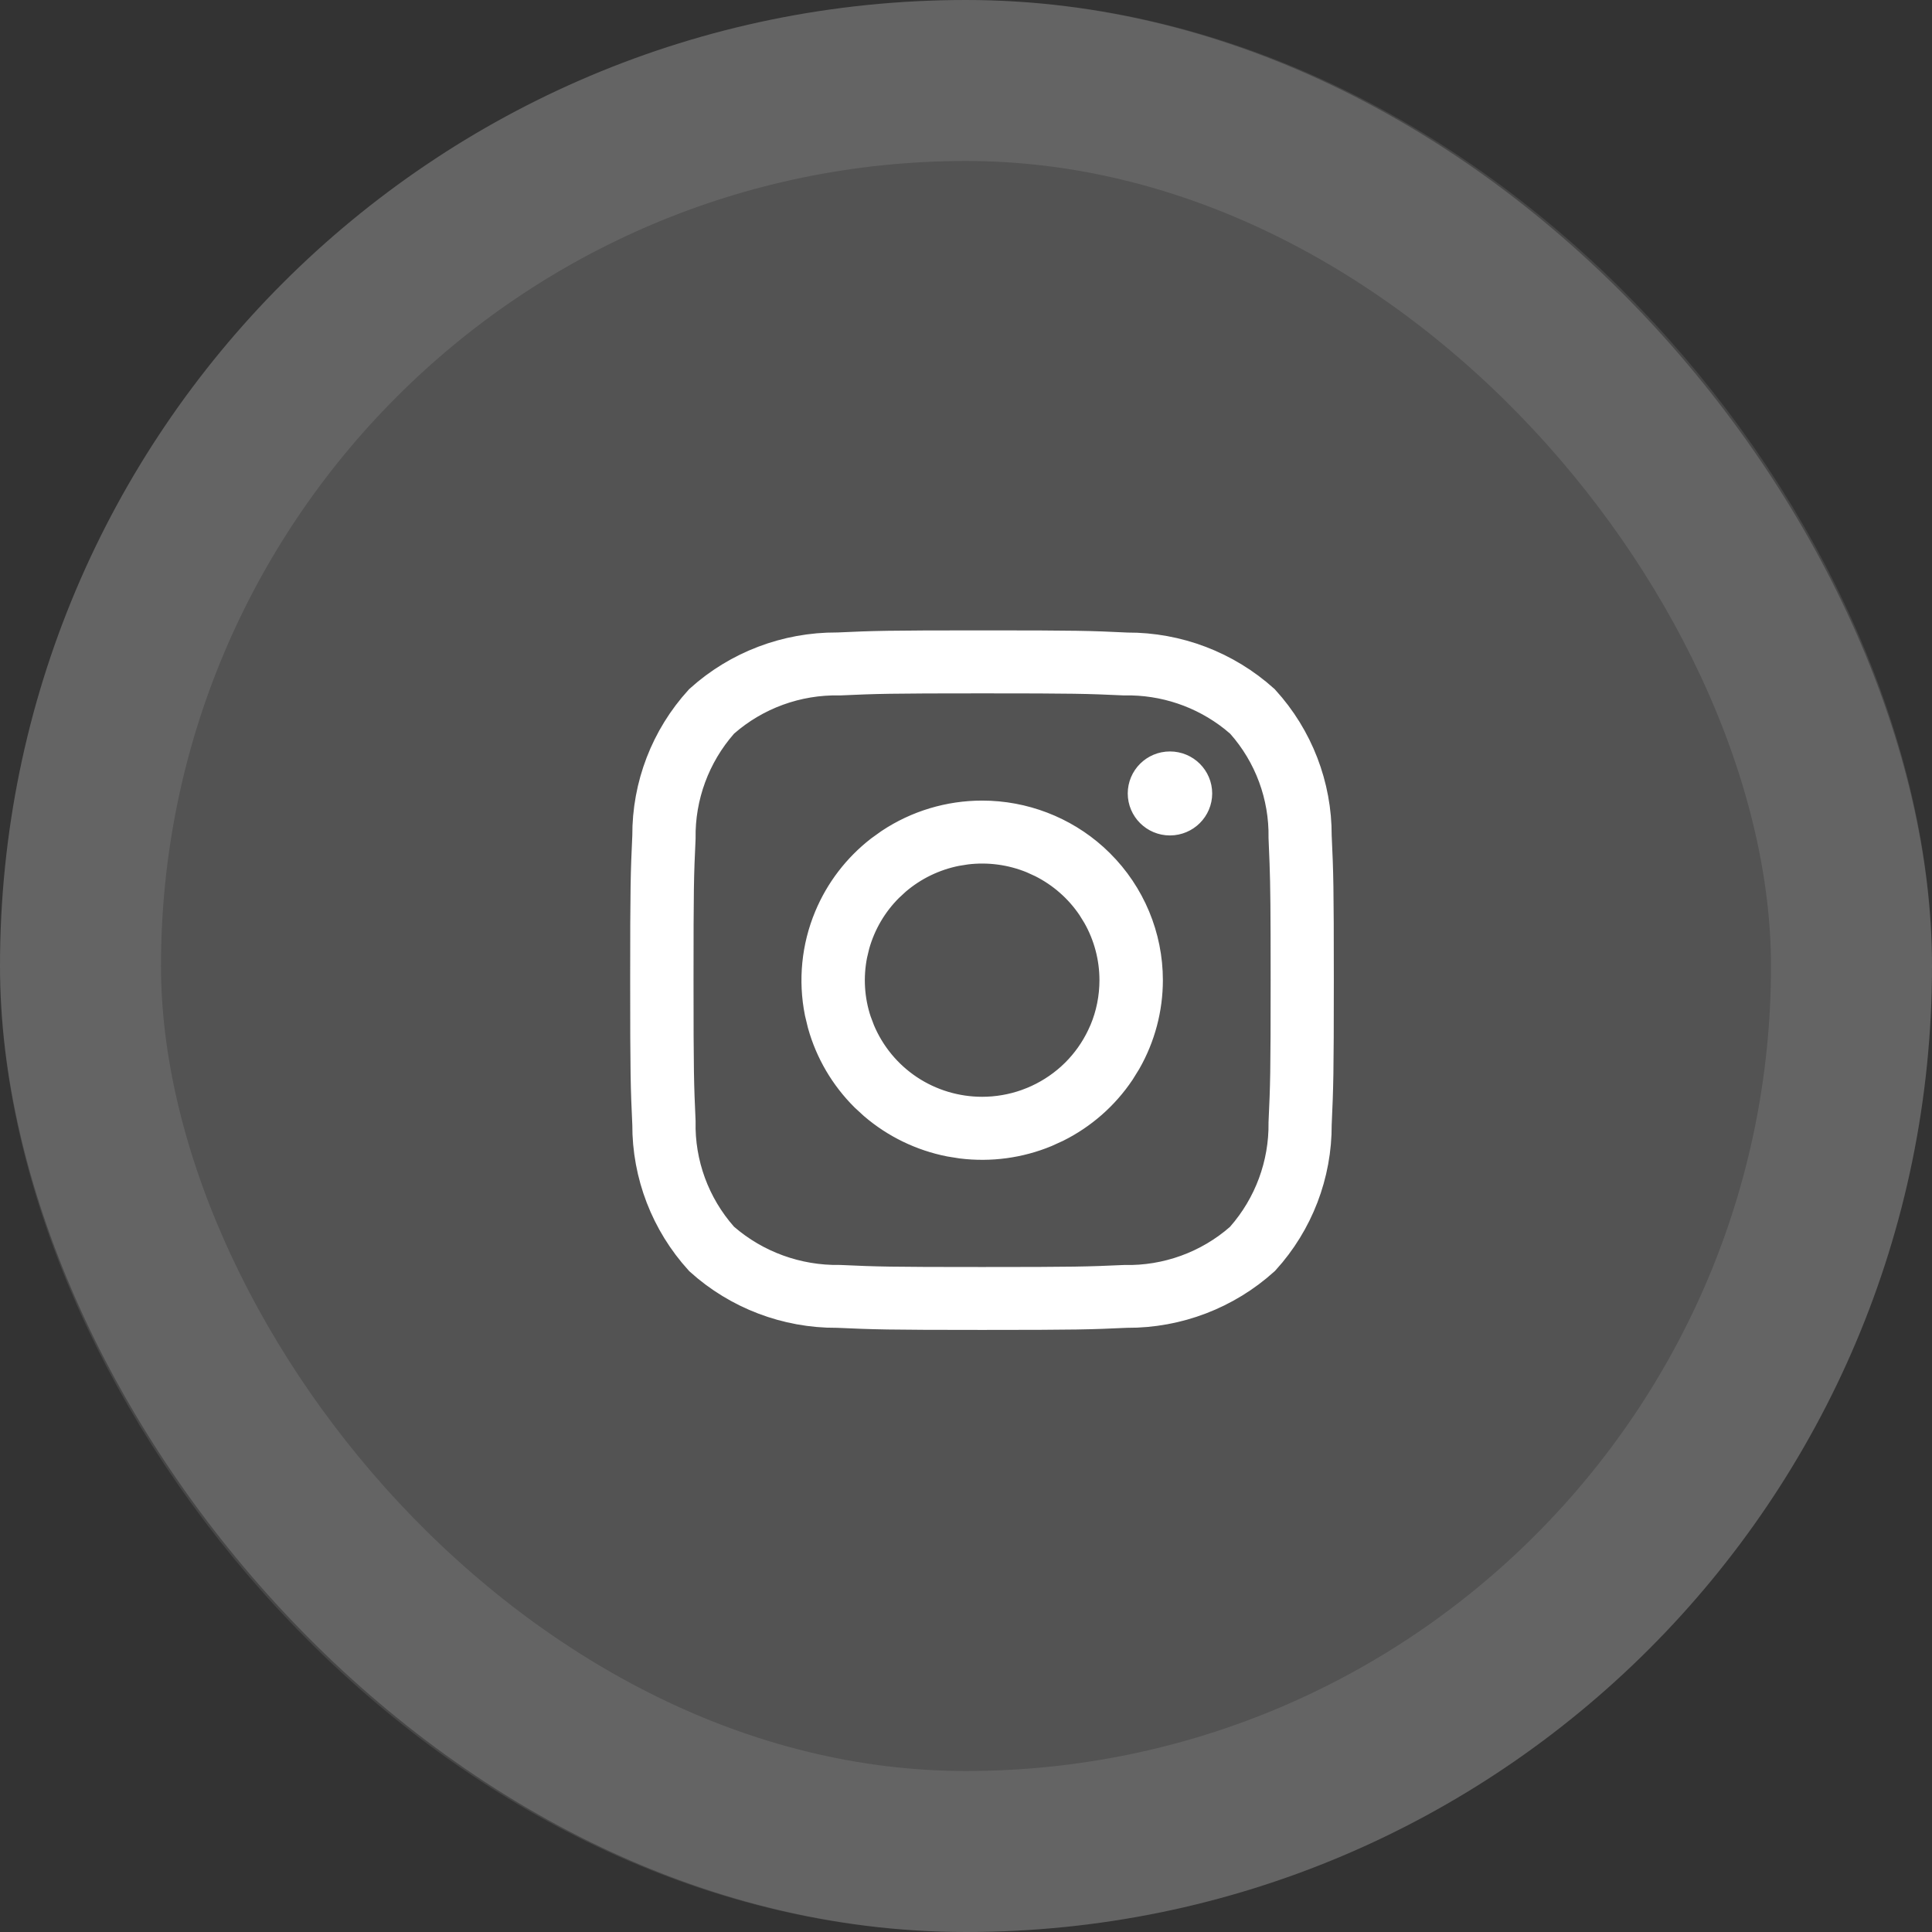
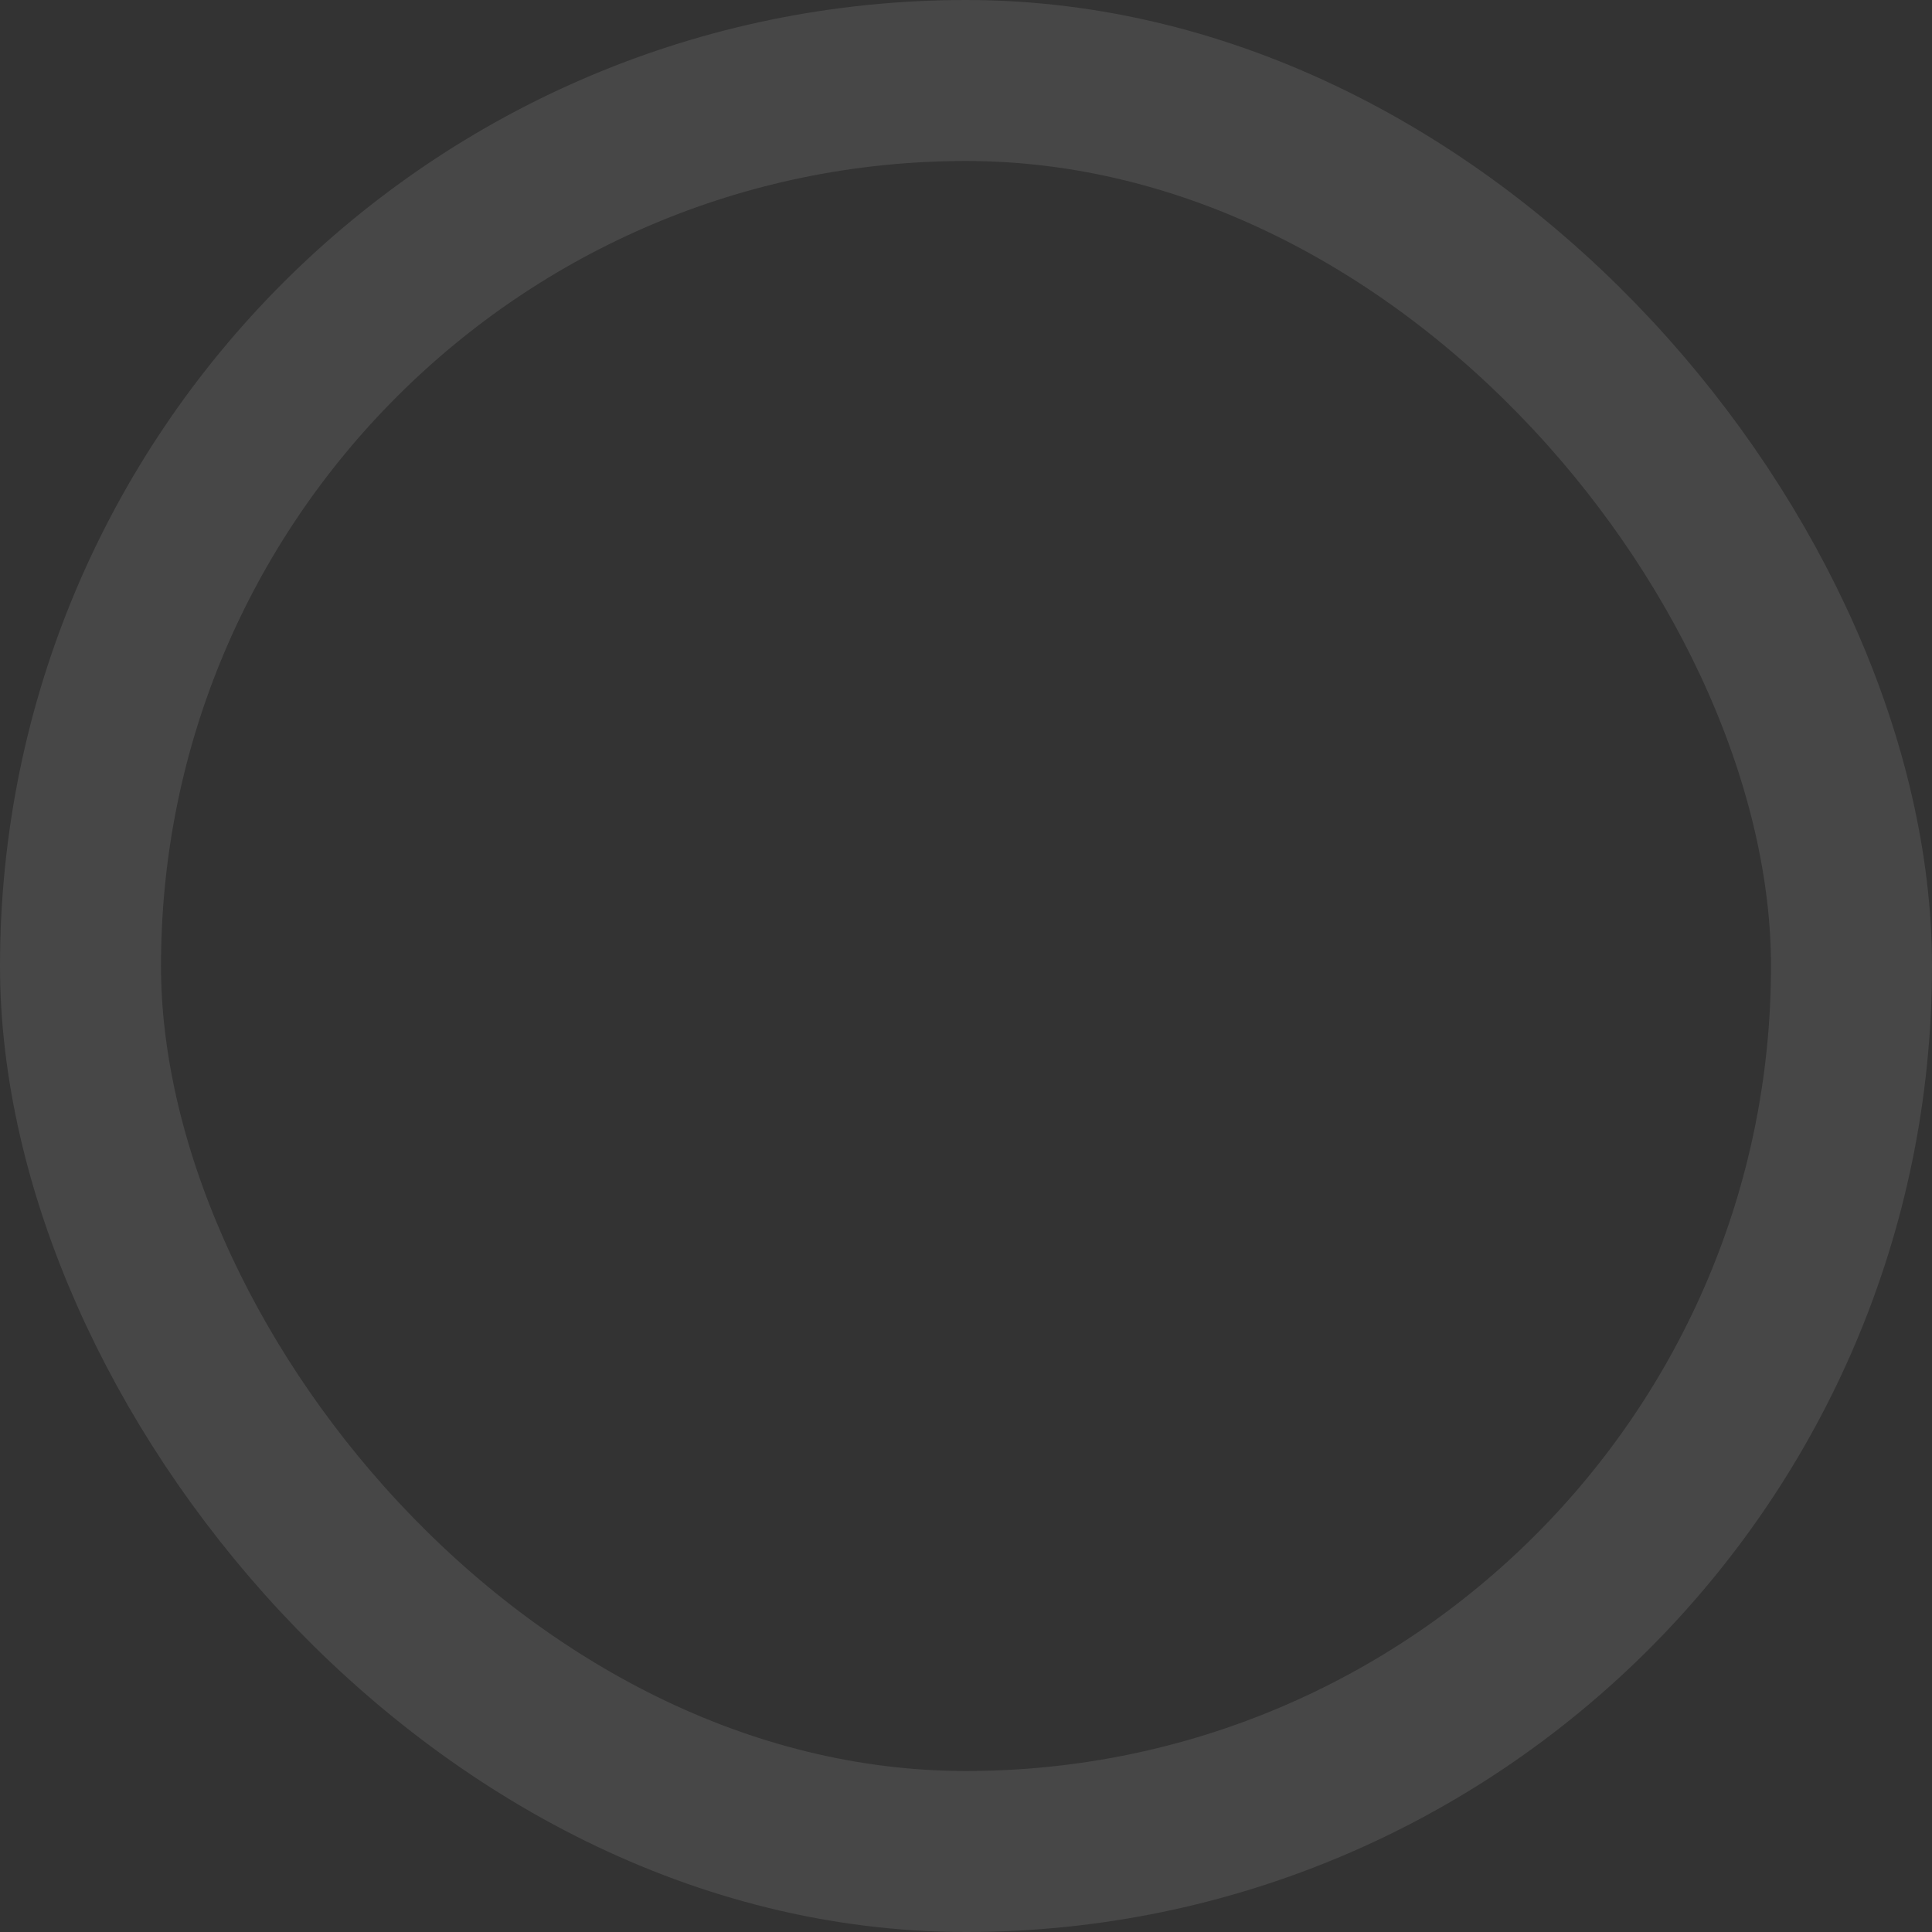
<svg xmlns="http://www.w3.org/2000/svg" width="48" height="48" viewBox="0 0 48 48" fill="none">
  <rect x="0" y="0" width="48" height="48" fill="#333333" stroke="none" />
-   <rect width="48" height="48" rx="24" fill="white" fill-opacity="0.16" />
  <rect x="2" y="2" width="44" height="44" rx="22" stroke="white" stroke-opacity="0.1" stroke-width="4" />
-   <path d="M24.398 16.198C26.771 16.198 27.059 16.207 27.977 16.251L27.99 16.252H28.004C29.219 16.247 30.391 16.694 31.291 17.503C32.105 18.397 32.554 19.561 32.549 20.766V20.78L32.55 20.794C32.592 21.705 32.602 21.995 32.602 24.352C32.602 26.709 32.591 26.996 32.55 27.911L32.549 27.925V27.938C32.555 29.141 32.109 30.302 31.298 31.195C30.397 32.008 29.222 32.458 28.004 32.453L27.99 32.452L27.977 32.453C27.061 32.495 26.769 32.505 24.398 32.505C22.026 32.505 21.737 32.494 20.816 32.453L20.804 32.452L20.79 32.453C19.576 32.459 18.404 32.012 17.505 31.203C16.69 30.308 16.241 29.143 16.246 27.937V27.924L16.245 27.911C16.203 27 16.193 26.71 16.193 24.352C16.193 21.995 16.203 21.708 16.245 20.792L16.246 20.778V20.764C16.24 19.559 16.687 18.395 17.501 17.502C18.401 16.691 19.576 16.244 20.792 16.25H20.818C21.735 16.208 22.027 16.198 24.398 16.198ZM24.398 16.69C22.082 16.69 21.781 16.7 20.865 16.741C19.771 16.718 18.707 17.104 17.884 17.824L17.857 17.847L17.834 17.874C17.117 18.692 16.729 19.745 16.745 20.831C16.702 21.748 16.694 22.043 16.694 24.352C16.694 26.648 16.704 26.954 16.745 27.857C16.721 28.95 17.11 30.012 17.835 30.833L17.859 30.86L17.887 30.884C18.712 31.597 19.772 31.98 20.863 31.964C21.781 32.006 22.081 32.015 24.399 32.015C26.717 32.015 27.018 32.006 27.934 31.965C29.028 31.988 30.093 31.602 30.915 30.882L30.941 30.858L30.964 30.832C31.679 30.018 32.066 28.97 32.053 27.889C32.096 26.96 32.105 26.675 32.105 24.352C32.105 22.61 32.099 22.014 32.078 21.433L32.053 20.815C32.07 19.733 31.683 18.683 30.963 17.871L30.939 17.845L30.913 17.822L30.756 17.691C29.956 17.058 28.958 16.721 27.933 16.741C27.017 16.699 26.715 16.69 24.398 16.69ZM24.401 20.427C25.385 20.427 26.331 20.791 27.056 21.443L27.198 21.578C27.939 22.314 28.355 23.313 28.355 24.353C28.354 25.032 28.177 25.698 27.842 26.286L27.689 26.533C27.31 27.098 26.789 27.555 26.181 27.859L25.915 27.98C25.283 28.241 24.595 28.332 23.919 28.25L23.63 28.204C22.958 28.071 22.335 27.768 21.819 27.326L21.605 27.129C21.122 26.648 20.773 26.052 20.592 25.401L20.524 25.119C20.372 24.358 20.45 23.568 20.749 22.851C21.01 22.224 21.43 21.676 21.967 21.259L22.204 21.089C22.854 20.657 23.619 20.427 24.401 20.427ZM25.721 21.179C25.169 20.952 24.57 20.872 23.98 20.944L23.729 20.984C23.143 21.1 22.6 21.364 22.149 21.75L21.962 21.923C21.539 22.343 21.235 22.864 21.076 23.434L21.017 23.681C20.9 24.265 20.937 24.867 21.124 25.429L21.214 25.668C21.476 26.295 21.918 26.832 22.485 27.209C23.053 27.586 23.72 27.786 24.401 27.786C24.797 27.786 25.19 27.718 25.562 27.586L25.721 27.525C26.087 27.374 26.424 27.162 26.718 26.898L26.841 26.782C27.121 26.503 27.351 26.178 27.52 25.822L27.59 25.668C27.764 25.251 27.852 24.804 27.852 24.352C27.852 23.758 27.697 23.175 27.404 22.66L27.27 22.443C26.938 21.949 26.484 21.551 25.953 21.285L25.721 21.179ZM29.067 19.206C29.353 19.206 29.58 19.436 29.58 19.713C29.58 19.989 29.353 20.219 29.067 20.22C28.781 20.22 28.555 19.989 28.555 19.713C28.555 19.436 28.781 19.206 29.067 19.206Z" fill="white" stroke="white" stroke-width="1.073" />
</svg>